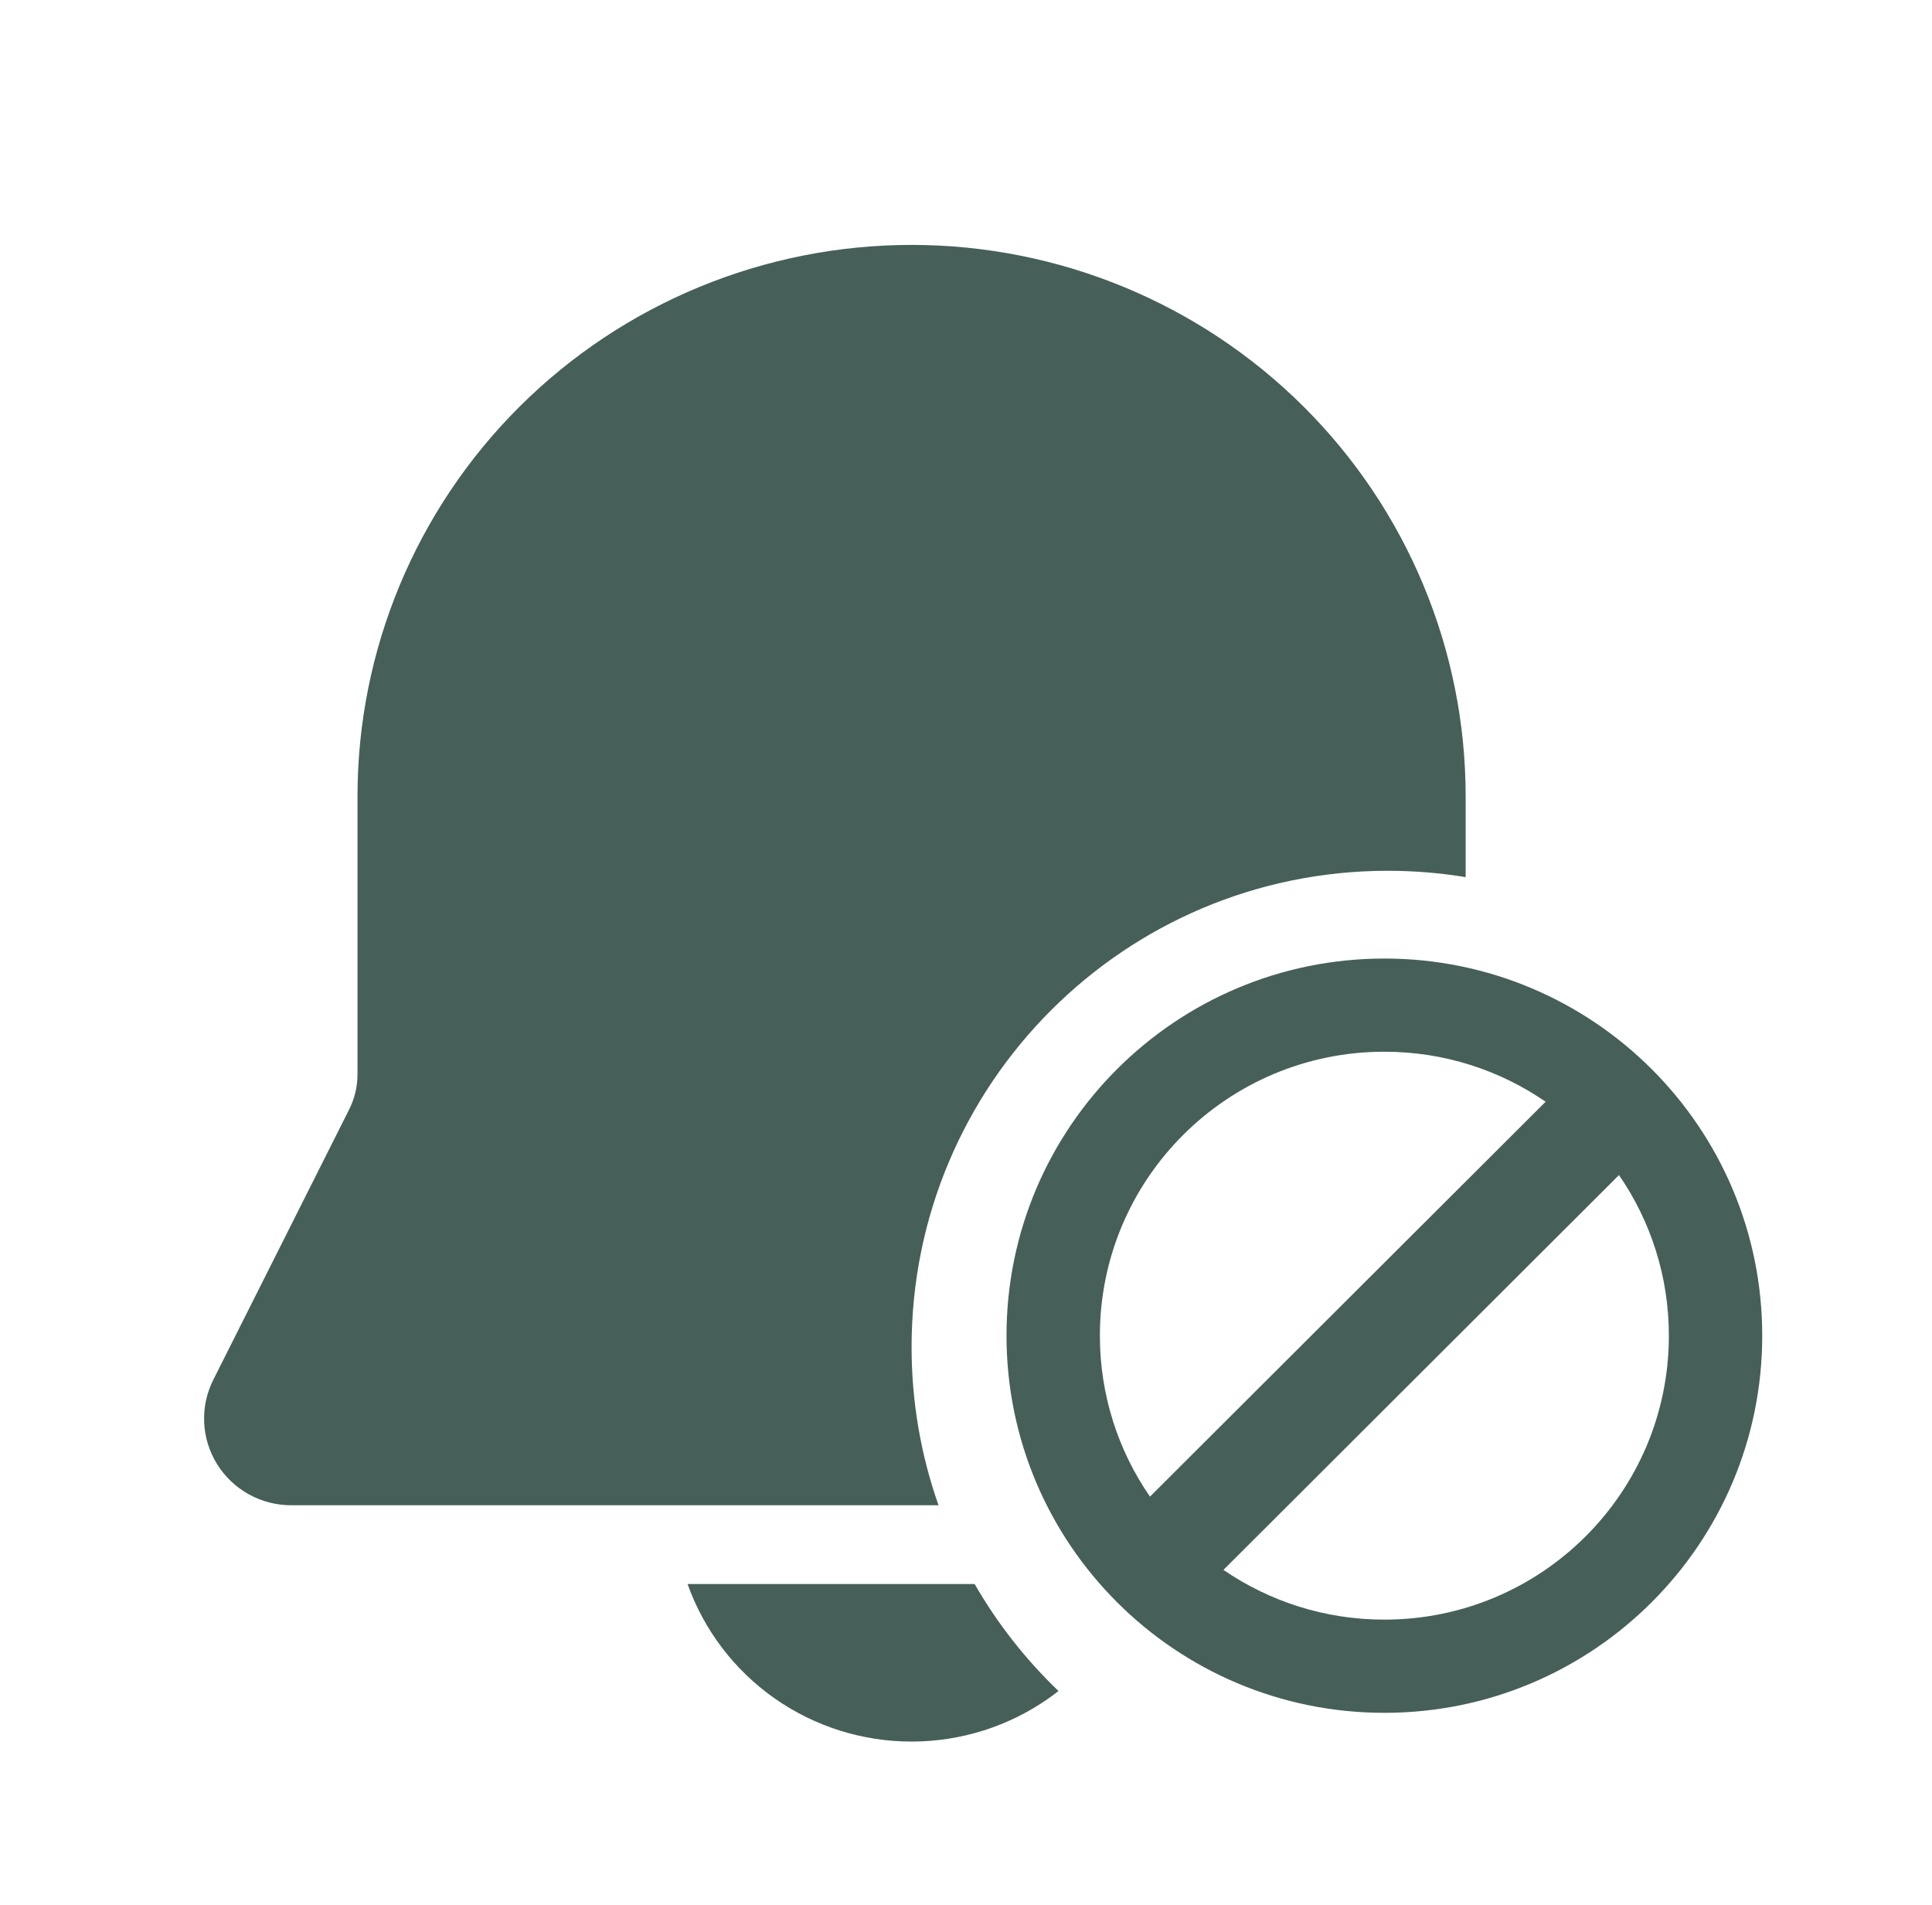
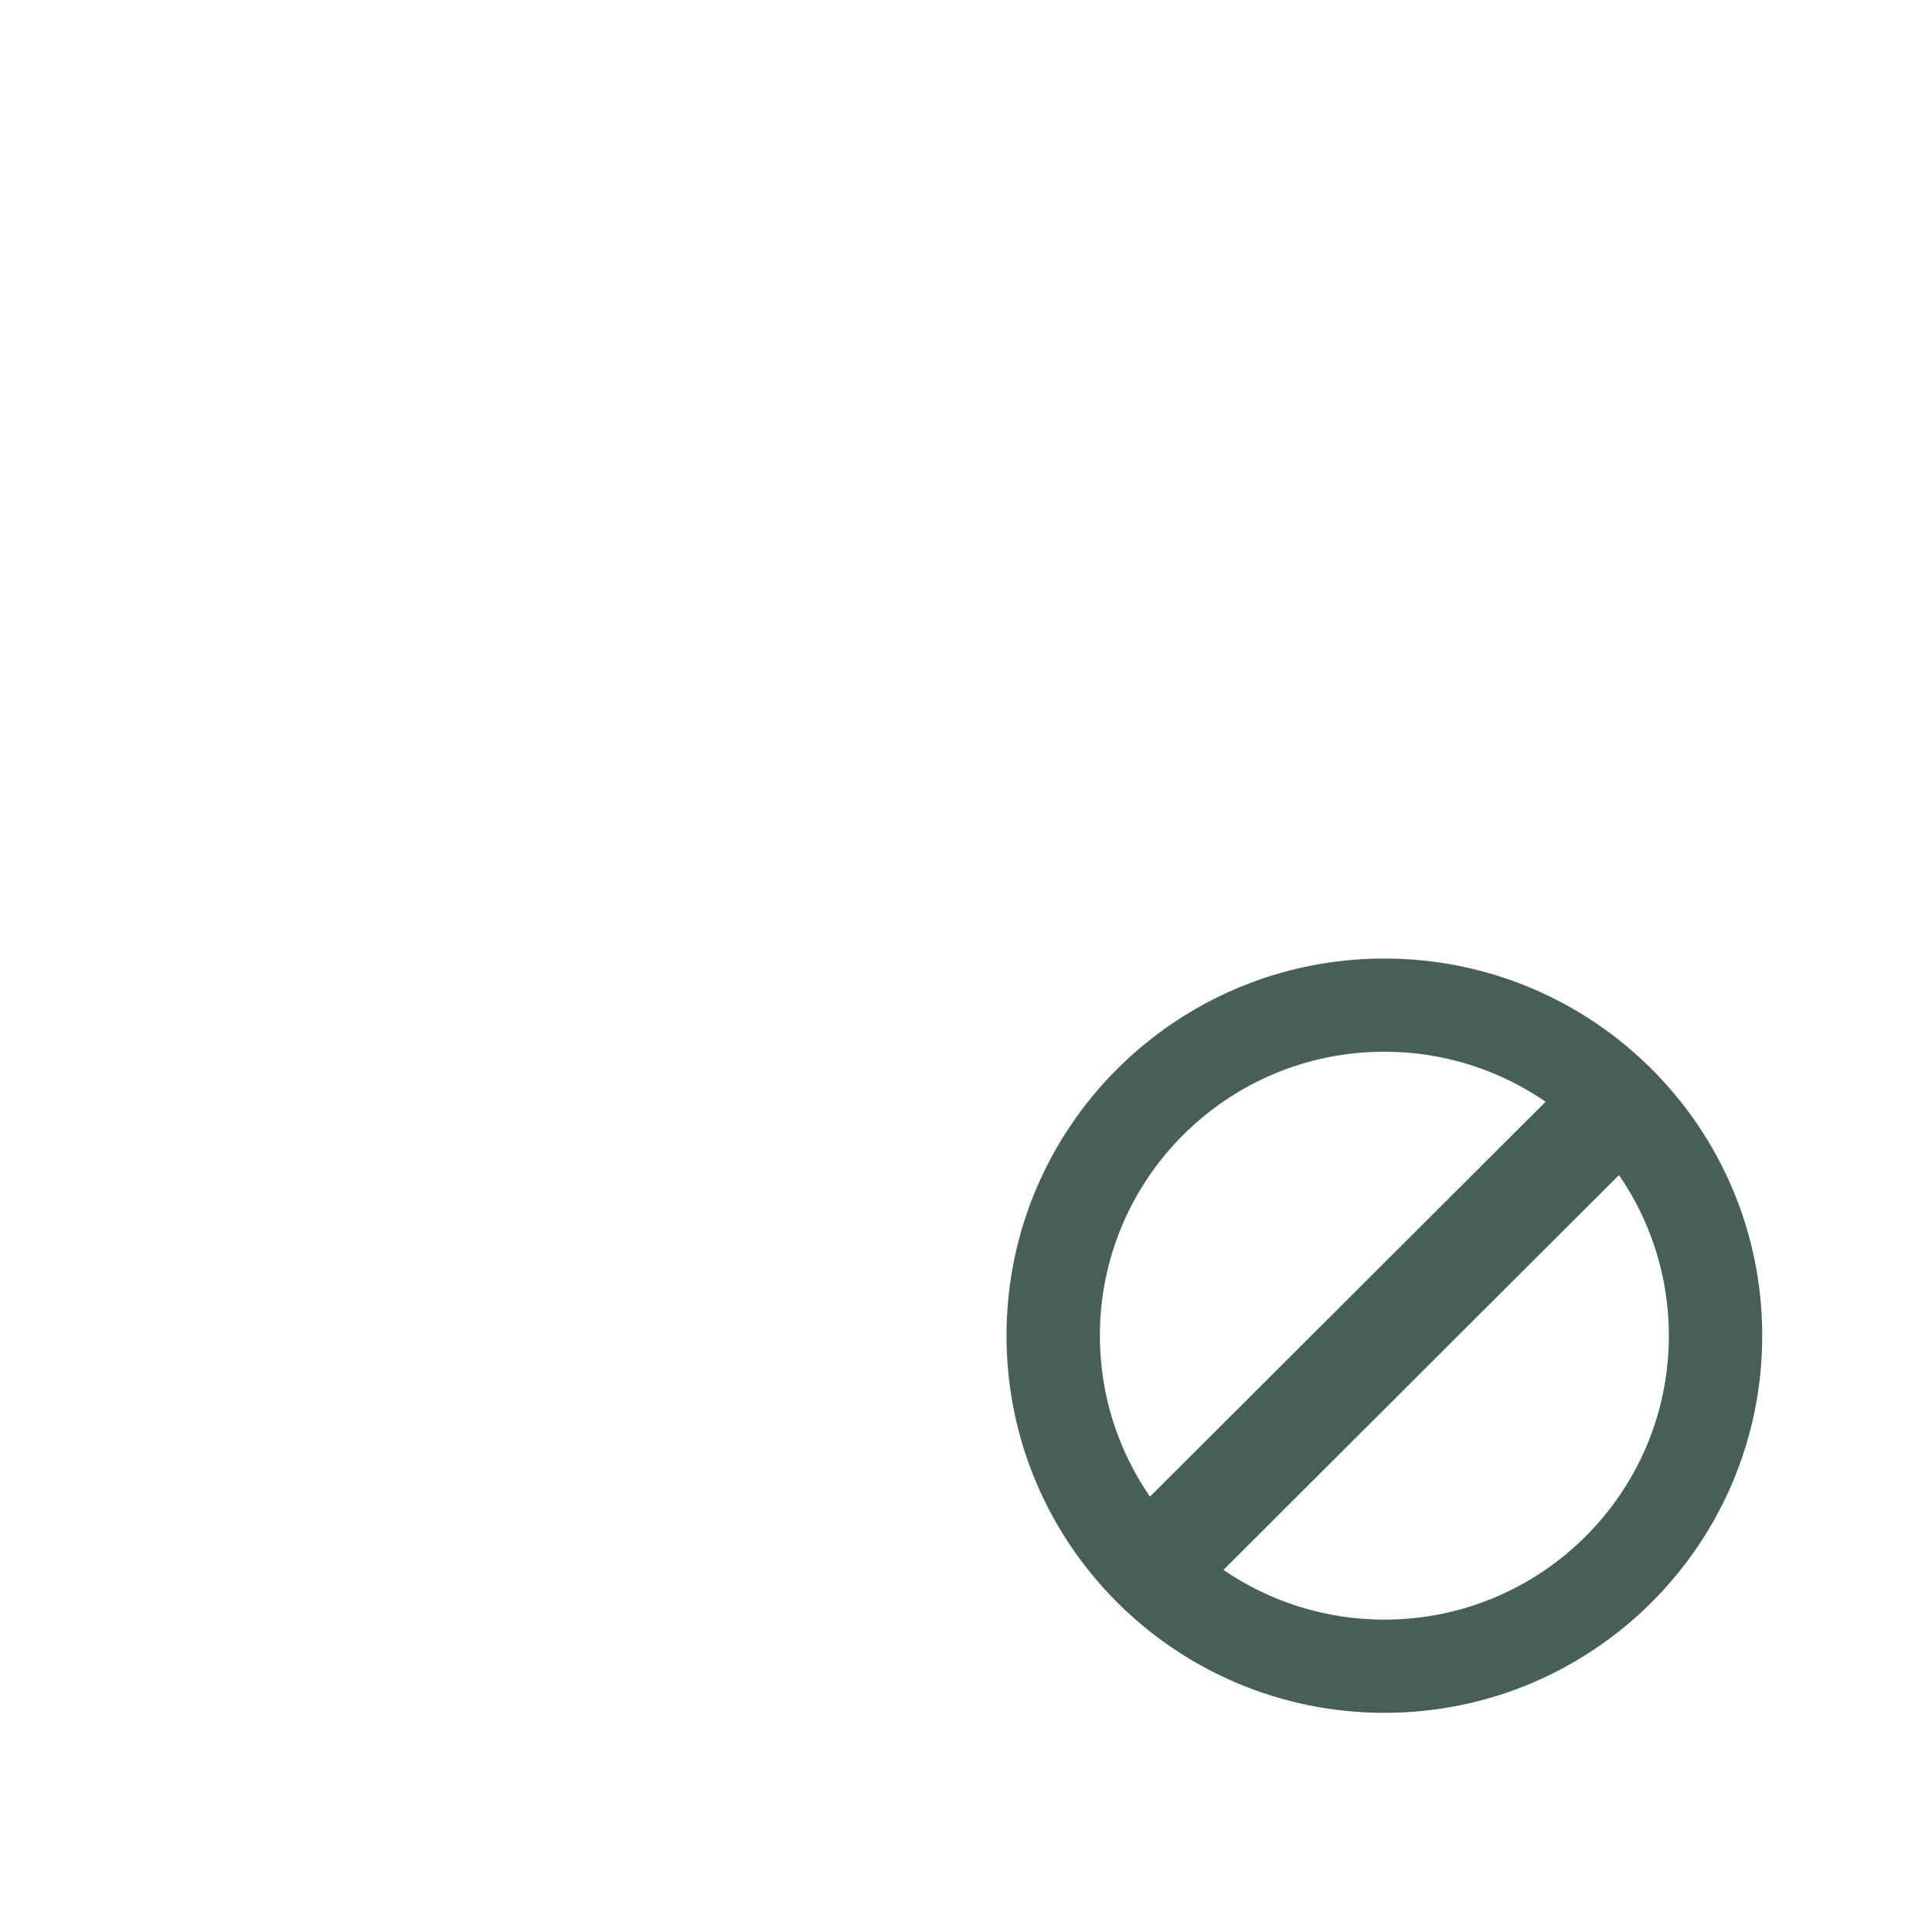
<svg xmlns="http://www.w3.org/2000/svg" width="71" height="70" viewBox="0 0 71 70" fill="none">
-   <path d="M19.102 14.935C22.92 11.135 28.1 9 33.5 9C38.9 9 44.08 11.135 47.898 14.935C51.717 18.735 53.862 23.889 53.862 29.263V32.233C52.931 32.08 51.975 32 51 32C41.335 32 33.5 39.835 33.5 49.5C33.5 51.539 33.849 53.496 34.49 55.316H10.7C10.155 55.316 9.618 55.177 9.142 54.913C8.665 54.649 8.265 54.267 7.978 53.806C7.691 53.344 7.528 52.817 7.503 52.275C7.479 51.732 7.594 51.193 7.838 50.707L12.832 40.77C13.034 40.368 13.138 39.925 13.138 39.476V29.263C13.138 23.889 15.283 18.735 19.102 14.935Z" fill="#465F59" />
-   <path d="M35.818 58.211H25.268C25.87 59.904 26.985 61.371 28.459 62.408C29.933 63.445 31.695 64.001 33.5 64C35.305 64.001 37.067 63.445 38.541 62.408C38.663 62.322 38.782 62.233 38.899 62.142C37.695 60.989 36.655 59.666 35.818 58.211Z" fill="#465F59" />
-   <path fill-rule="evenodd" clip-rule="evenodd" d="M64.761 49.084C64.761 56.739 58.544 62.944 50.875 62.944C43.206 62.944 36.989 56.739 36.989 49.084C36.989 41.43 43.206 35.225 50.875 35.225C58.544 35.225 64.761 41.43 64.761 49.084ZM61.33 49.084C61.33 54.847 56.649 59.519 50.875 59.519C48.68 59.519 46.643 58.844 44.961 57.691L59.497 43.182C60.653 44.86 61.33 46.894 61.33 49.084ZM42.261 54.999L56.801 40.487C55.117 39.328 53.075 38.649 50.875 38.649C45.101 38.649 40.42 43.321 40.42 49.084C40.42 51.281 41.1 53.318 42.261 54.999Z" fill="#465F59" />
+   <path fill-rule="evenodd" clip-rule="evenodd" d="M64.761 49.084C64.761 56.739 58.544 62.944 50.875 62.944C43.206 62.944 36.989 56.739 36.989 49.084C36.989 41.43 43.206 35.225 50.875 35.225C58.544 35.225 64.761 41.43 64.761 49.084M61.33 49.084C61.33 54.847 56.649 59.519 50.875 59.519C48.68 59.519 46.643 58.844 44.961 57.691L59.497 43.182C60.653 44.86 61.33 46.894 61.33 49.084ZM42.261 54.999L56.801 40.487C55.117 39.328 53.075 38.649 50.875 38.649C45.101 38.649 40.42 43.321 40.42 49.084C40.42 51.281 41.1 53.318 42.261 54.999Z" fill="#465F59" />
</svg>